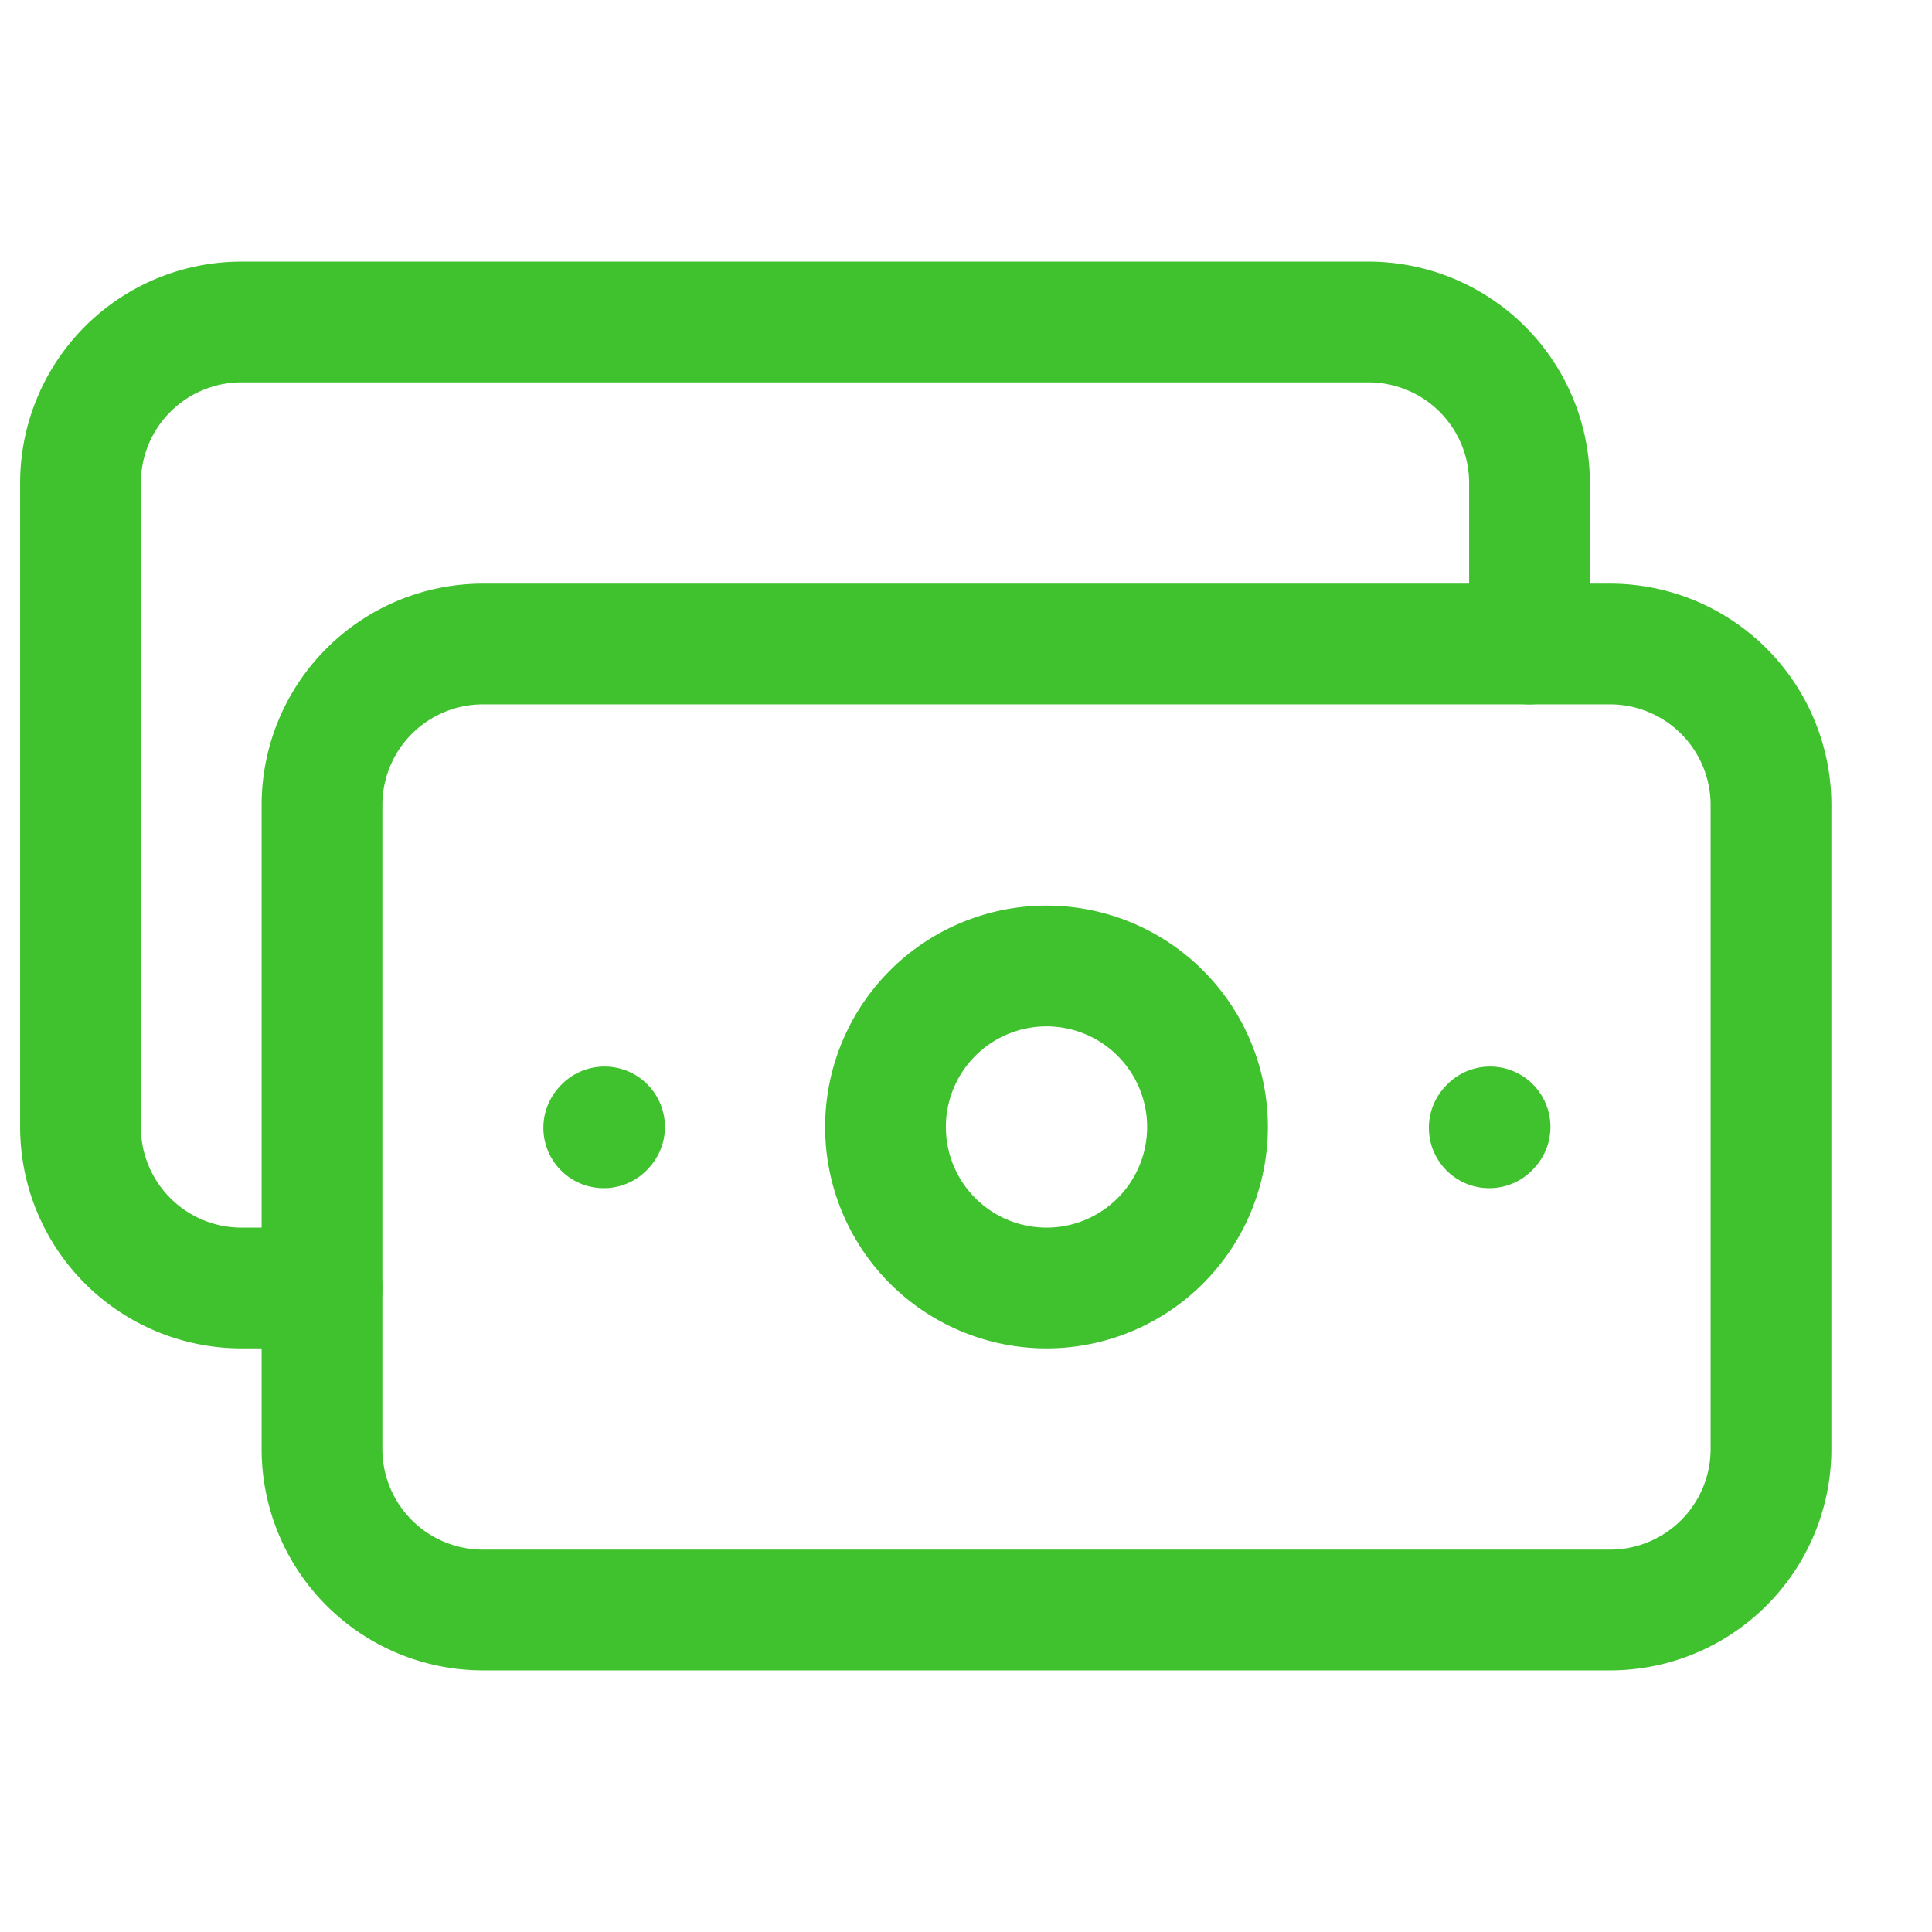
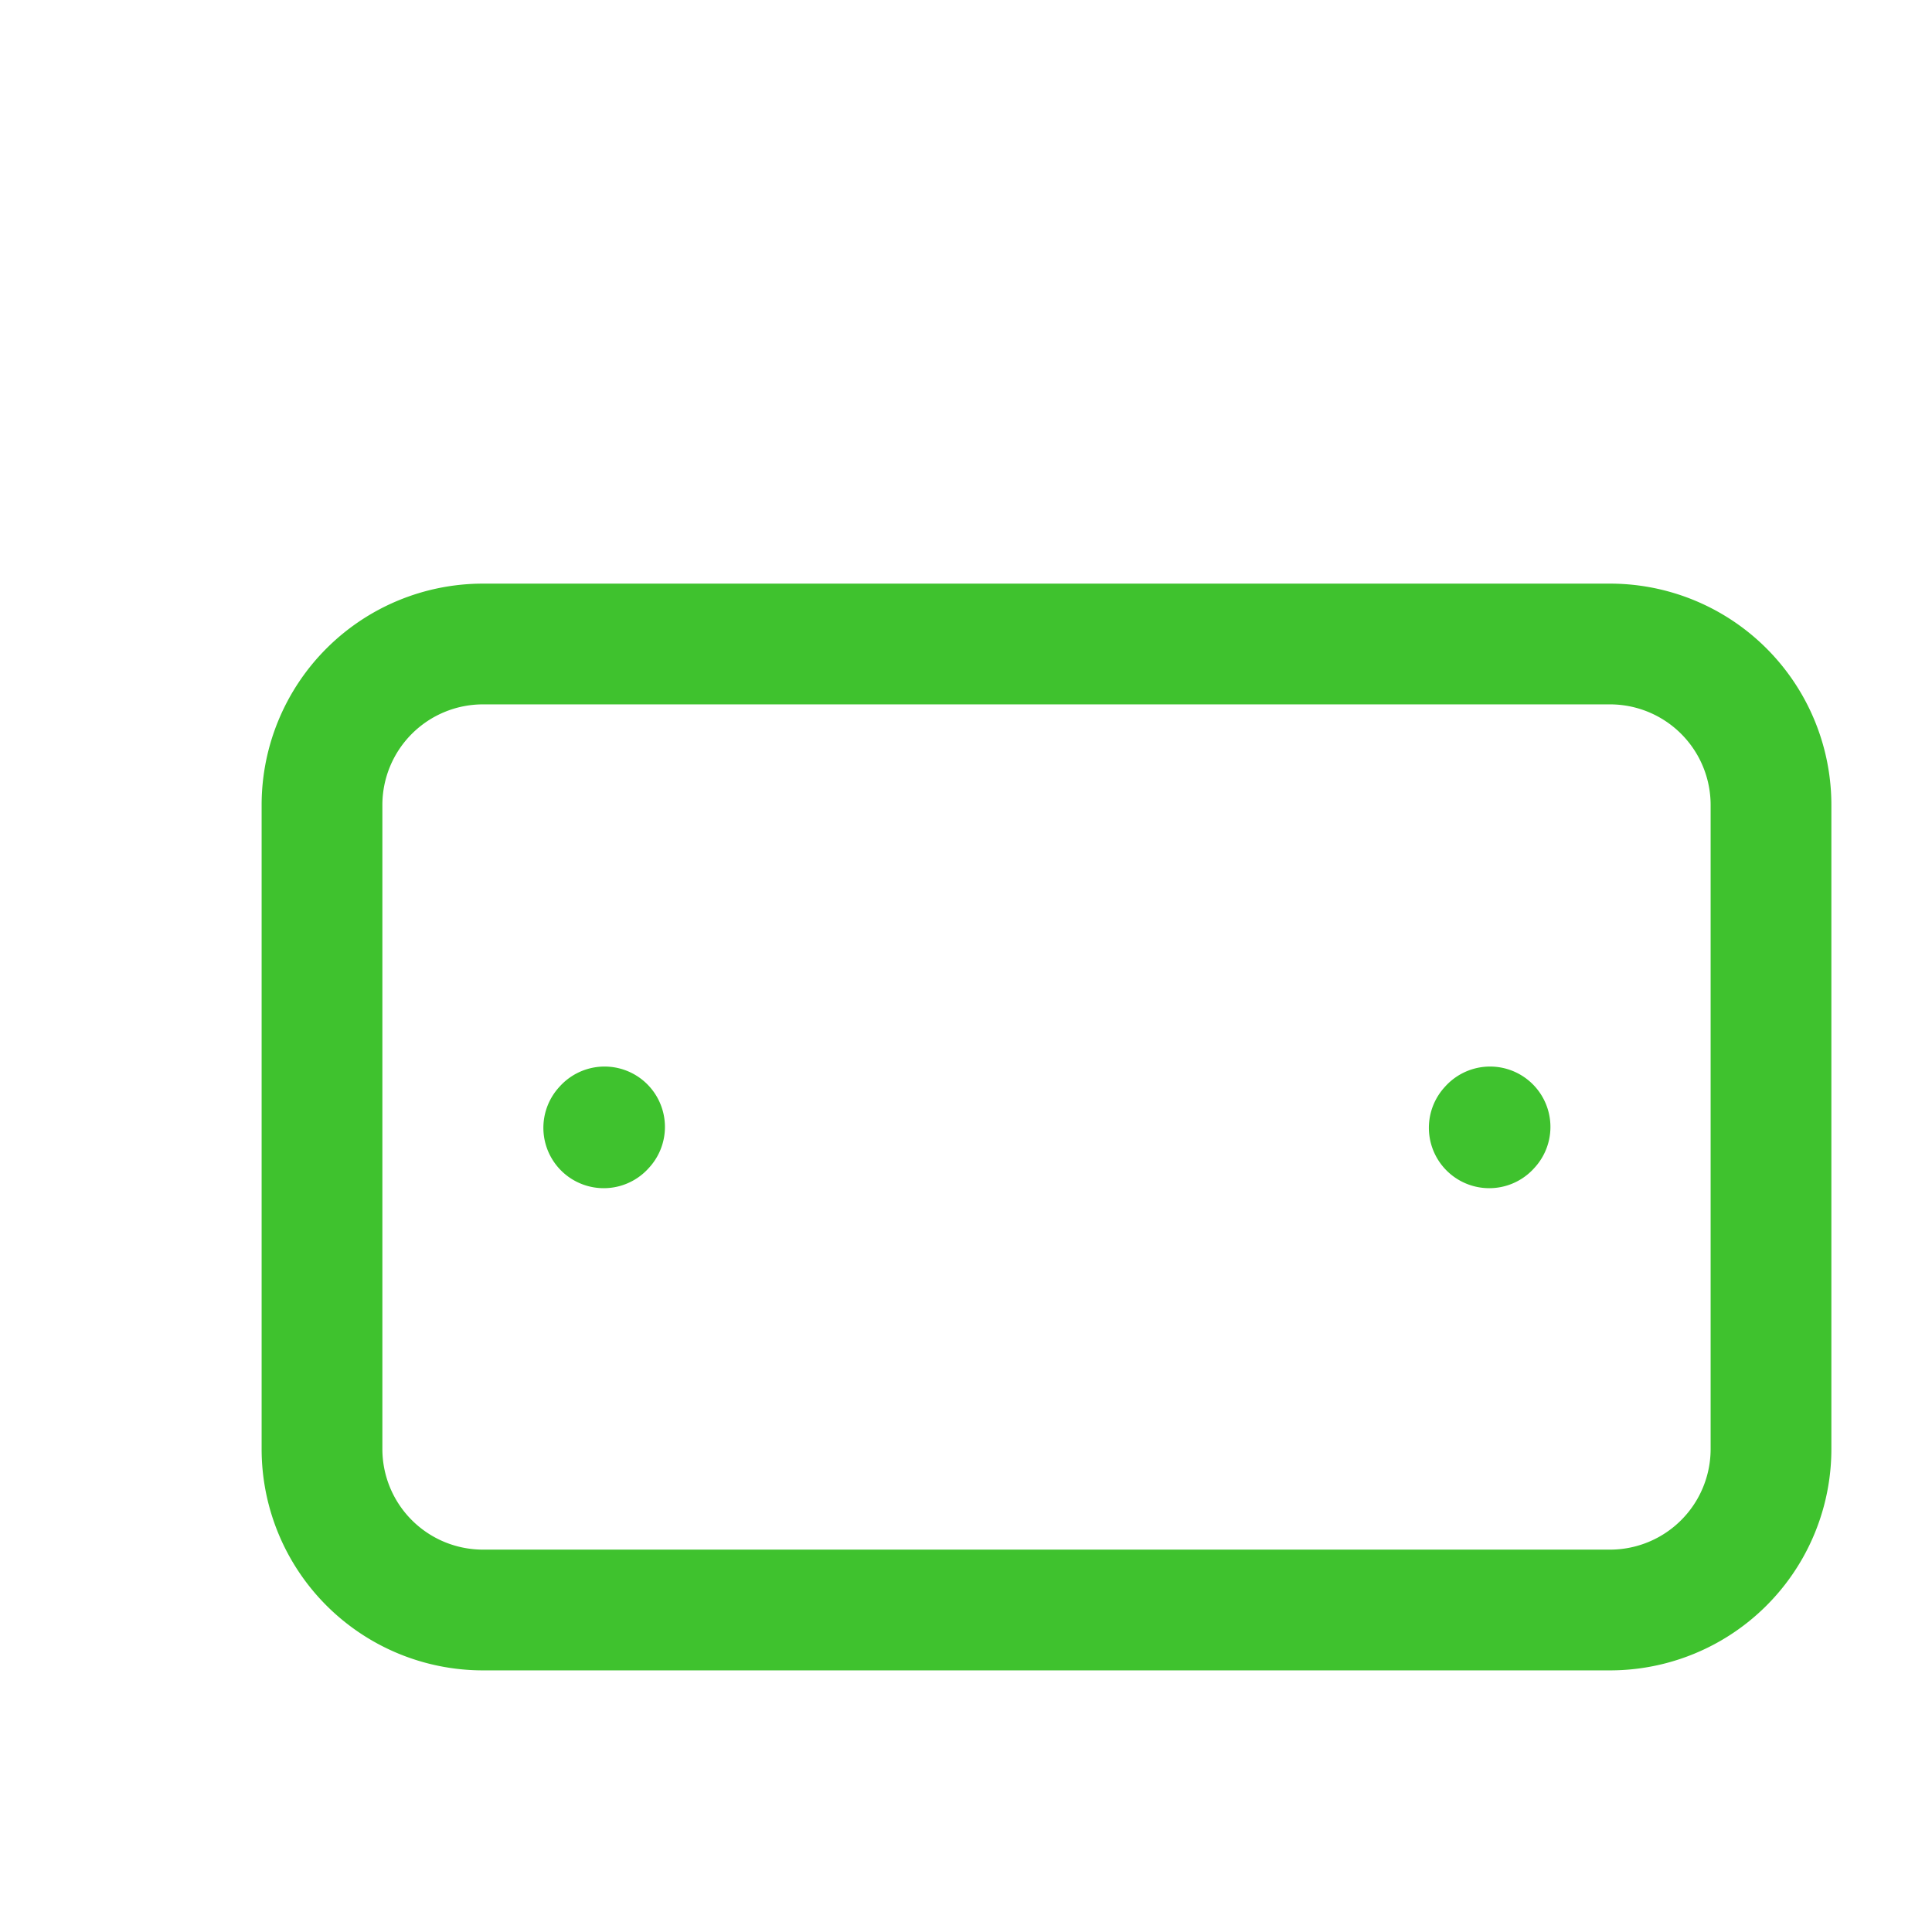
<svg xmlns="http://www.w3.org/2000/svg" fill="none" stroke-width="1.5" color="#3fc22e" viewBox="0 0 24 24">
  <path stroke="#3fc22e" stroke-linecap="round" stroke-linejoin="round" d="M4 18v-8a2 2 0 0 1 2-2h14a2 2 0 0 1 2 2v8a2 2 0 0 1-2 2H6a2 2 0 0 1-2-2ZM18.5 14.01l.01-.011M7.5 14.01l.01-.011" />
-   <path stroke="#3fc22e" stroke-linecap="round" stroke-linejoin="round" d="M4 16H3a2 2 0 0 1-2-2V6a2 2 0 0 1 2-2h14a2 2 0 0 1 2 2v2M13 16a2 2 0 1 1 0-4 2 2 0 0 1 0 4Z" />
</svg>